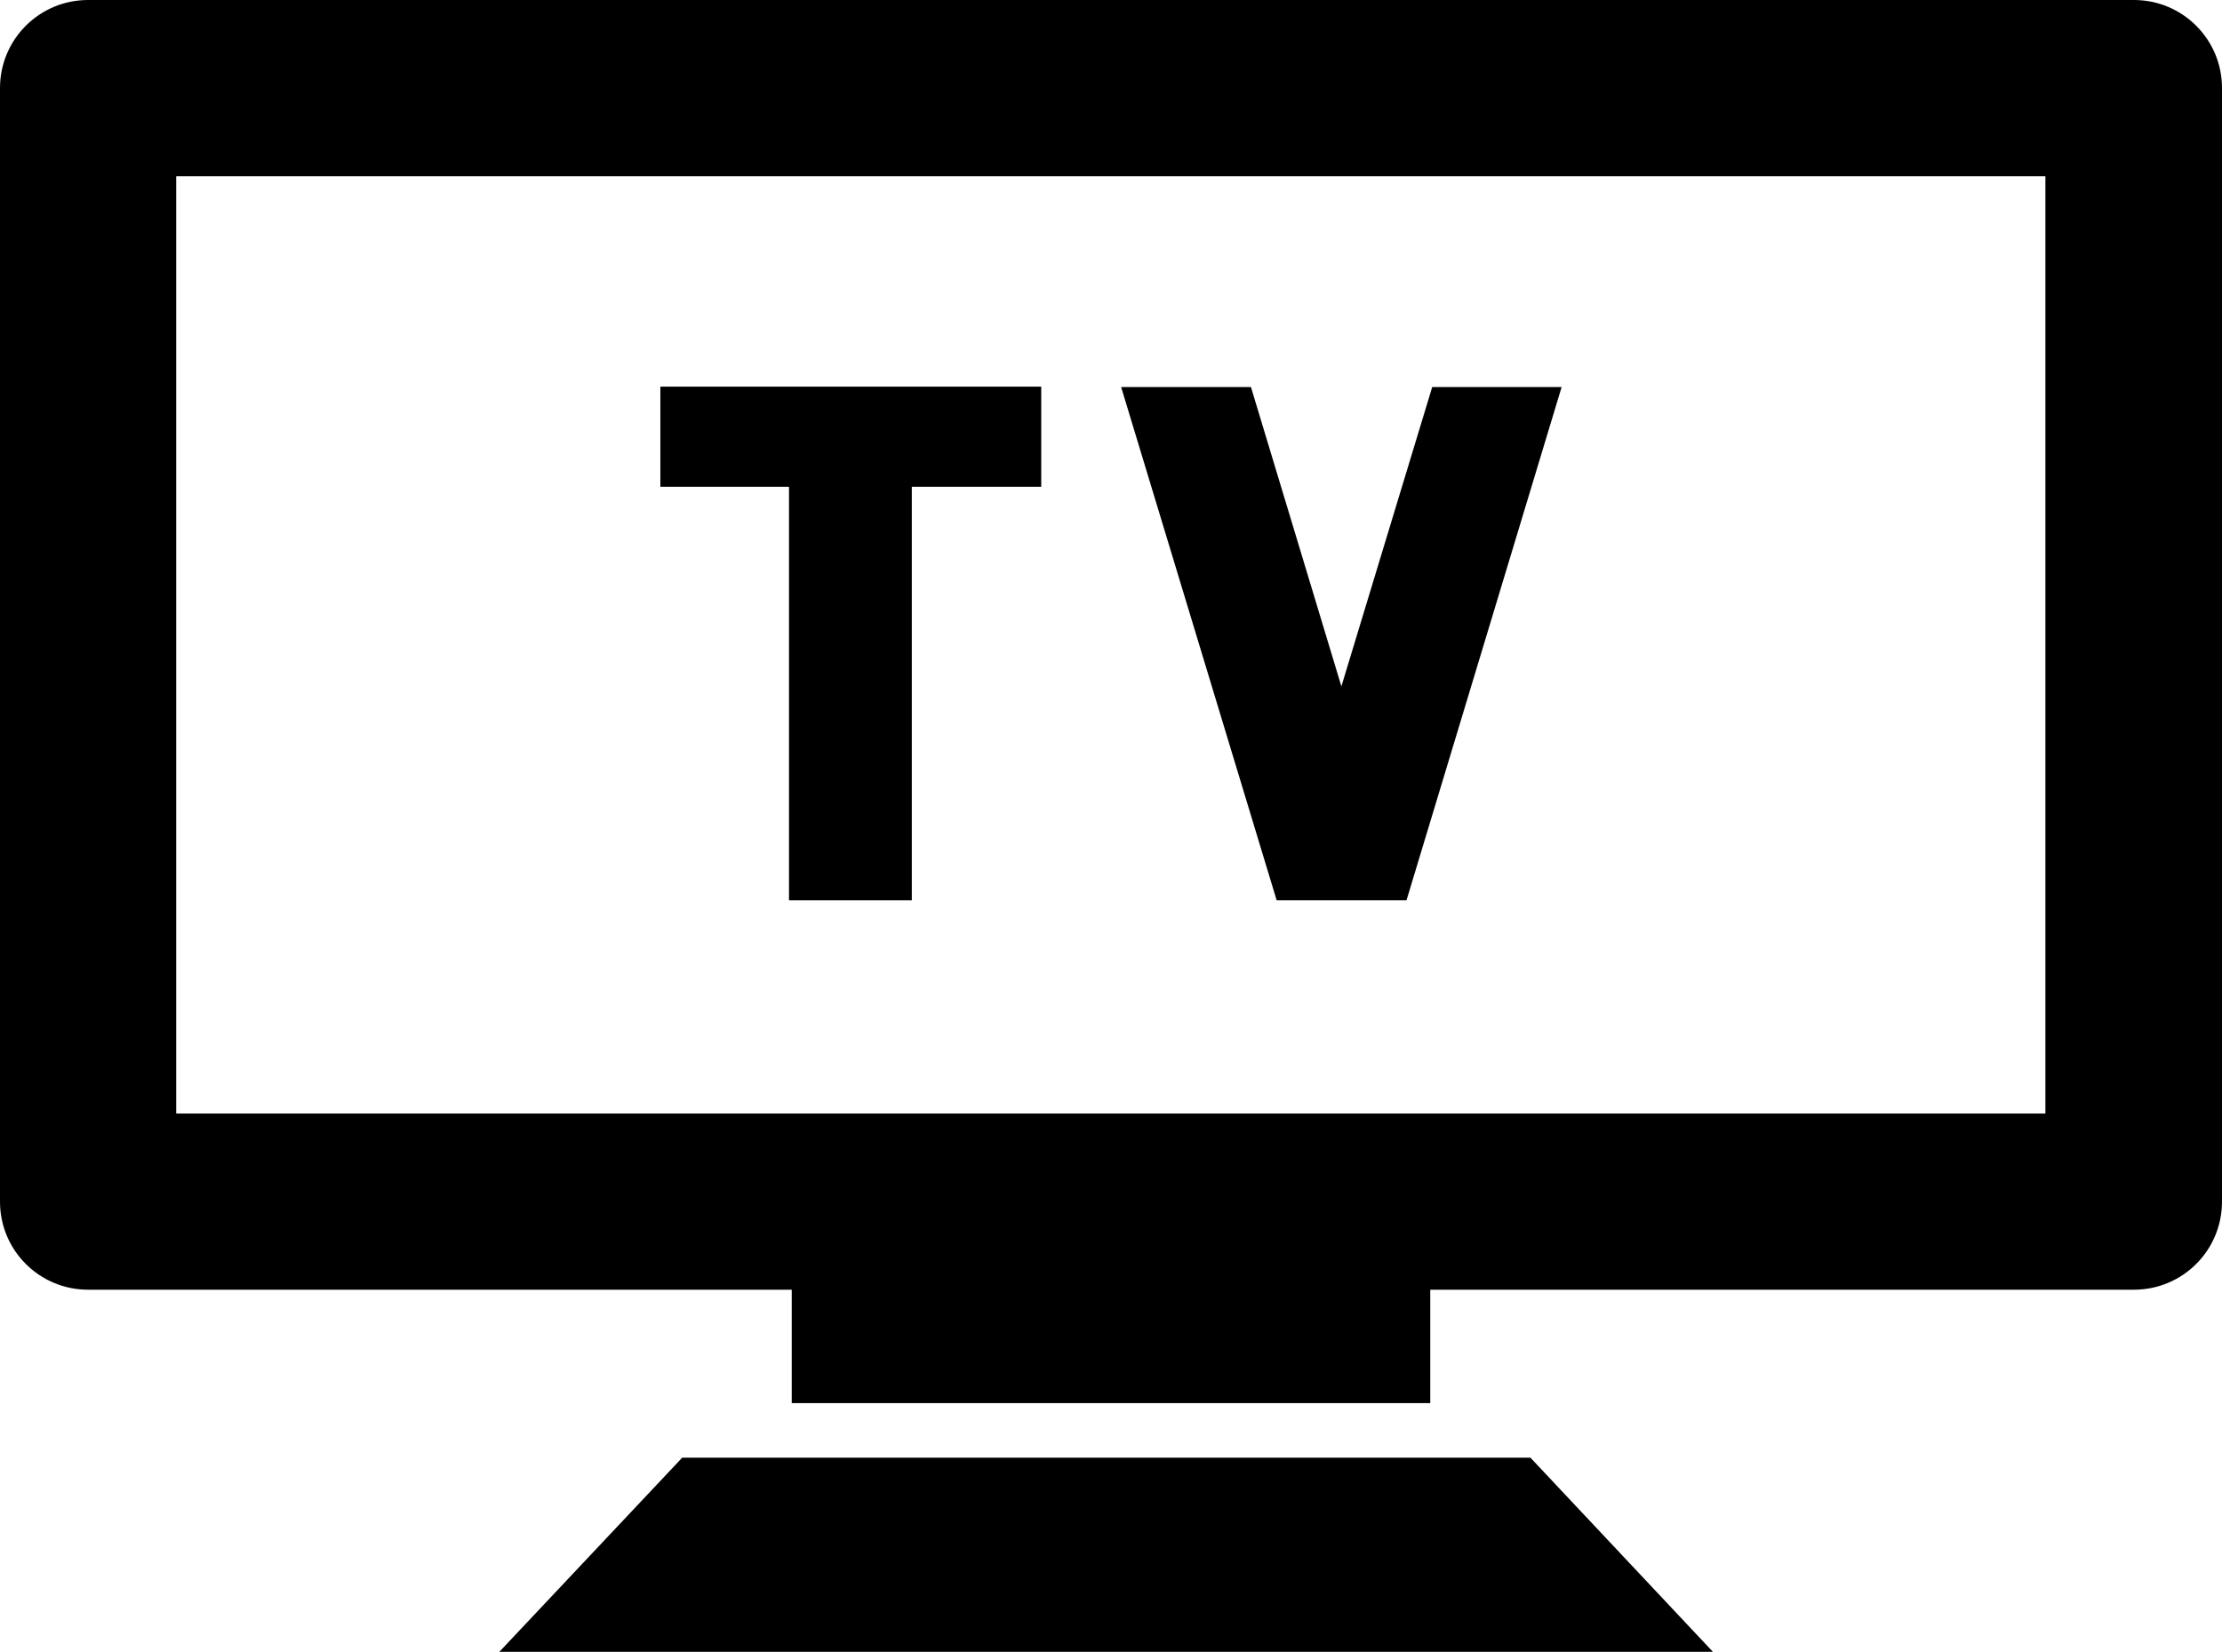
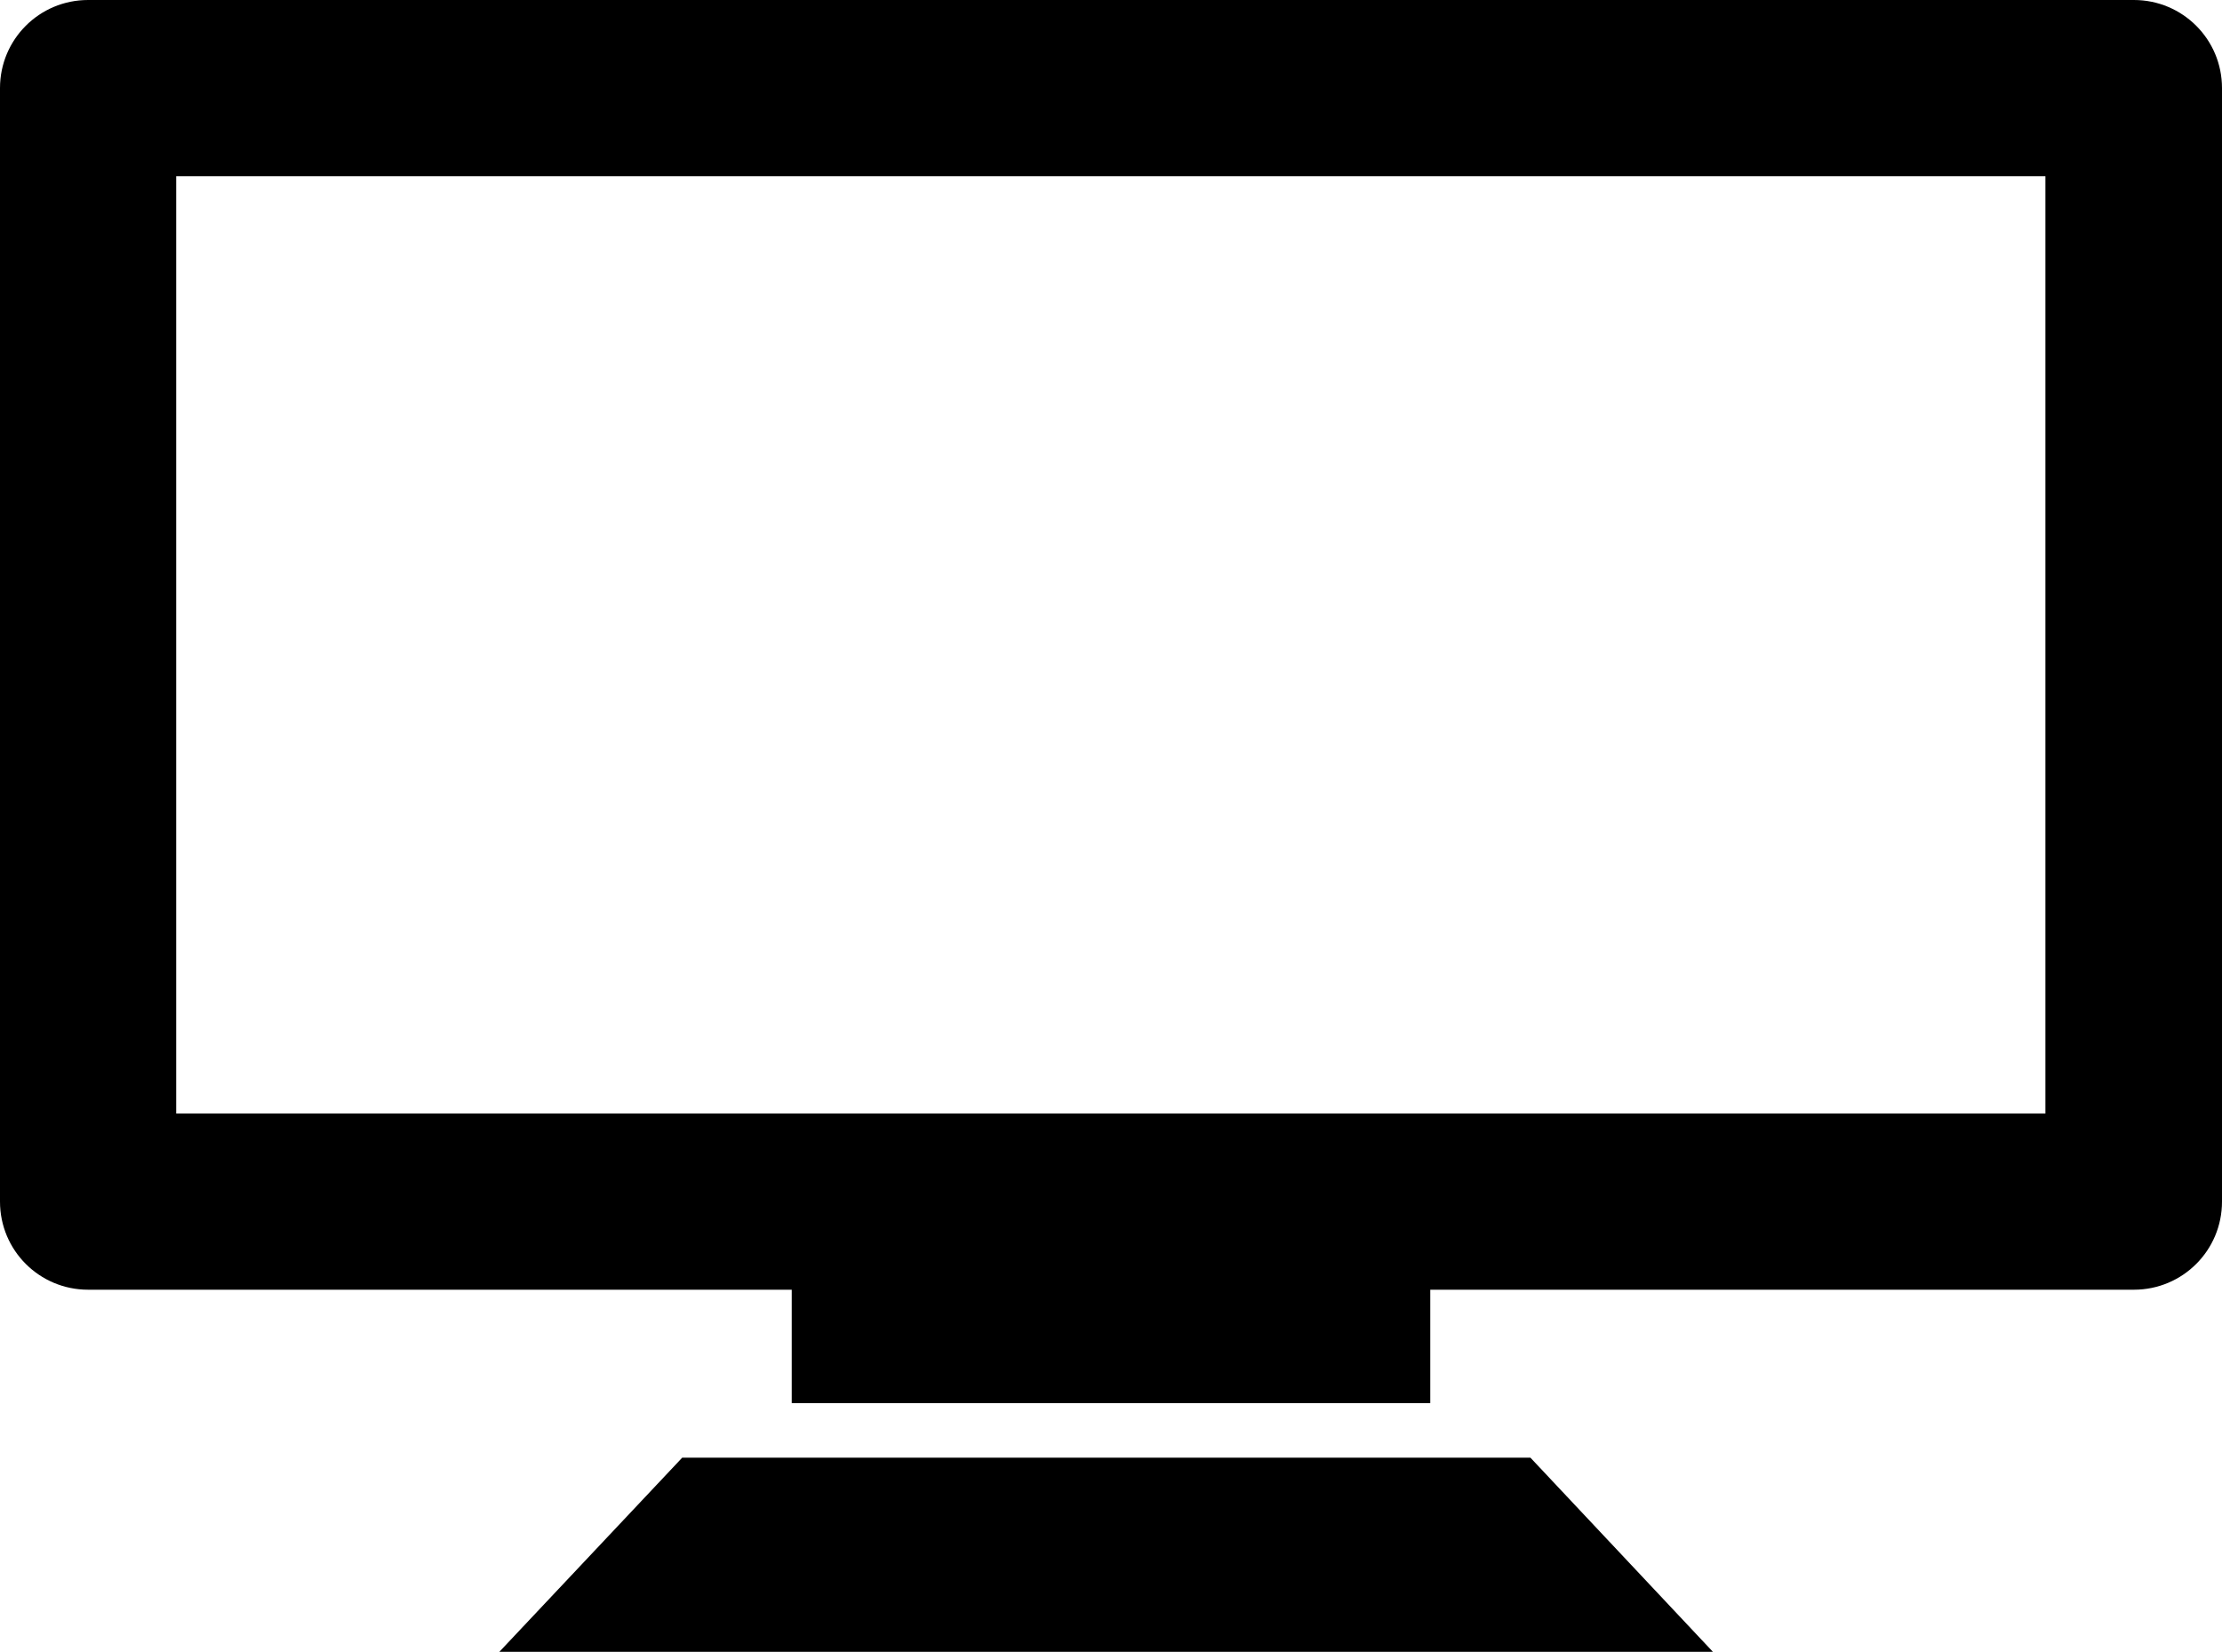
<svg xmlns="http://www.w3.org/2000/svg" version="1.1" id="contents" x="0px" y="0px" viewBox="0 0 570 423.8" style="enable-background:new 0 0 570 423.8;" xml:space="preserve">
-   <polygon points="202.4,231 233.9,231 233.9,124.9 267.1,124.9 267.1,99.2 169.4,99.2 169.4,124.9 202.4,124.9 " />
-   <polygon points="360.8,231 400.6,99.3 367.4,99.3 344.1,176.1 320.9,99.3 287.6,99.3 327.5,231 " />
  <path d="M547.4,0H22.6C10.1,0,0,10.1,0,22.6v285.7c0,12.5,10.1,22.6,22.6,22.6h180.5V360h163.8v-29.1h180.5  c12.5,0,22.6-10.1,22.6-22.6V22.6C570,10.1,559.9,0,547.4,0z M524.8,285.7H45.2V45.2h479.5V285.7z" />
  <polygon points="175,374 128.1,423.8 439.4,423.8 392.6,374 " />
</svg>